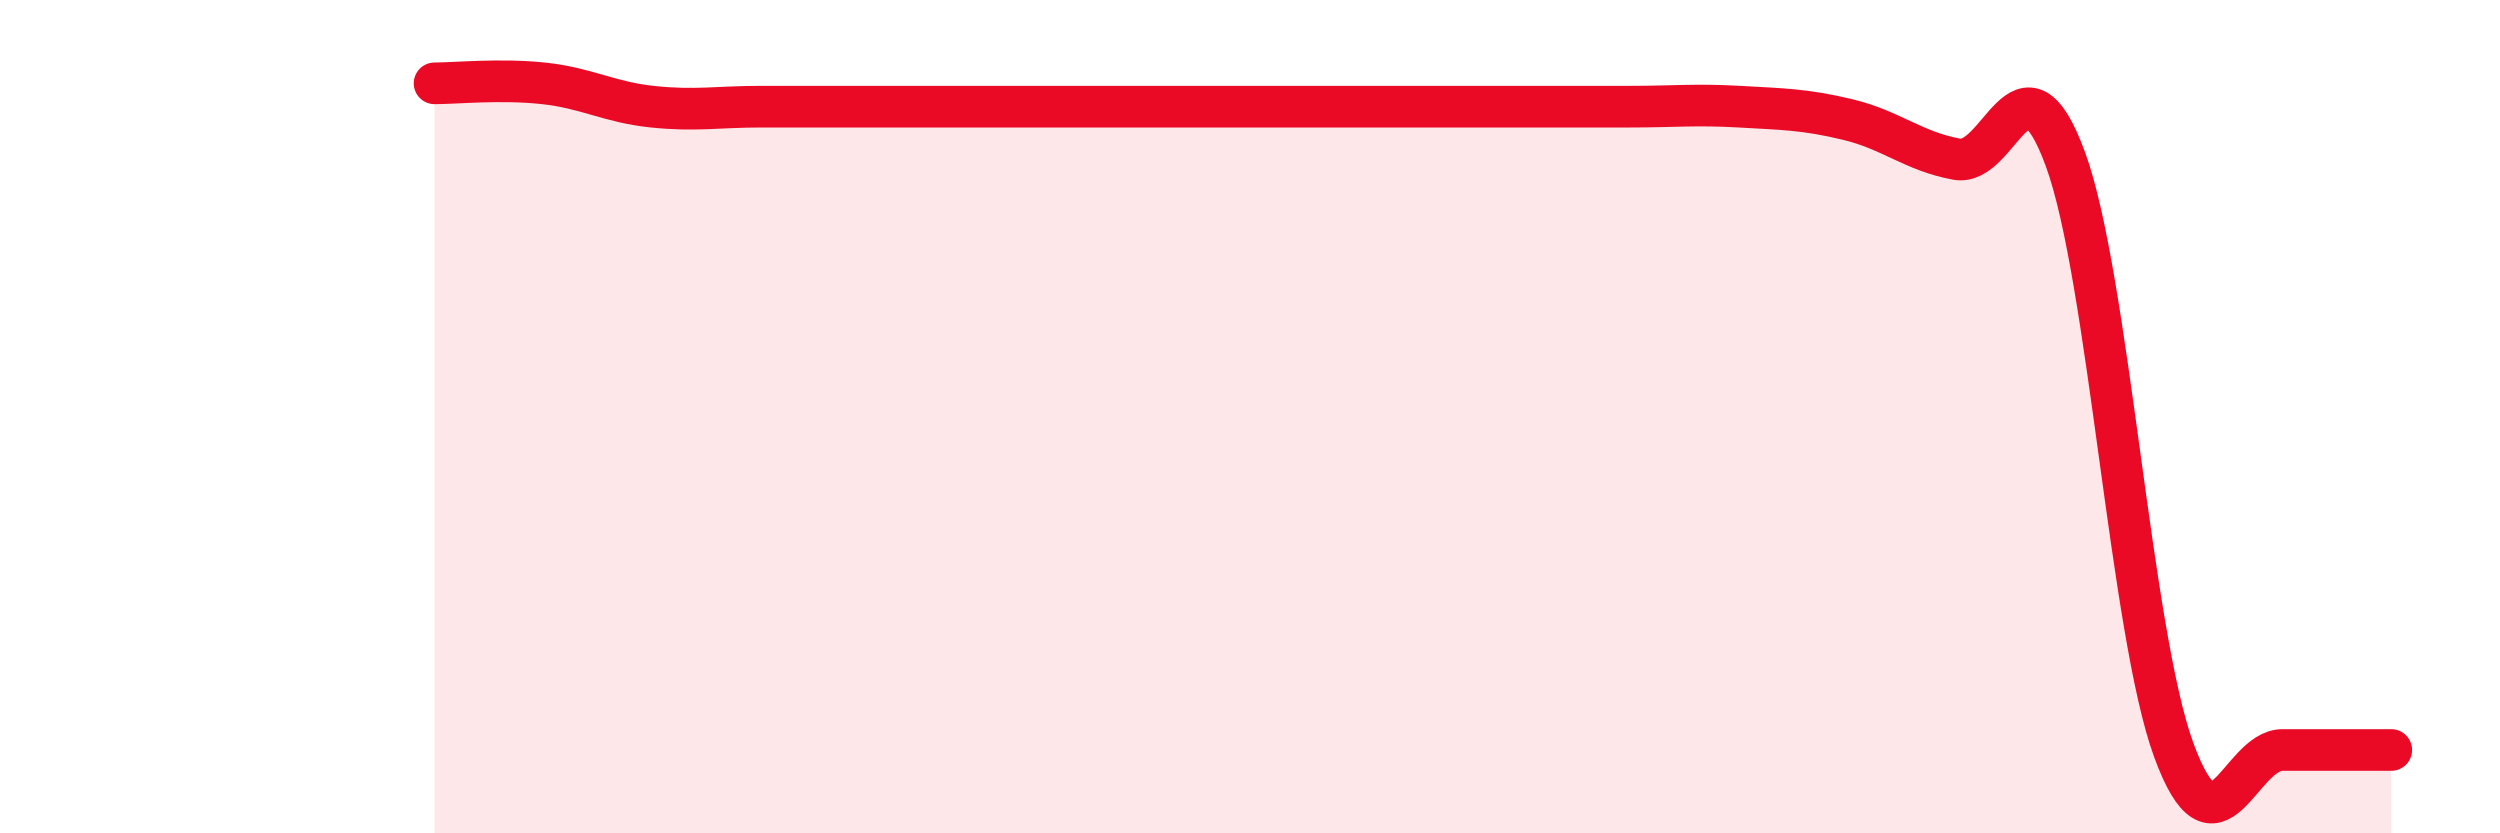
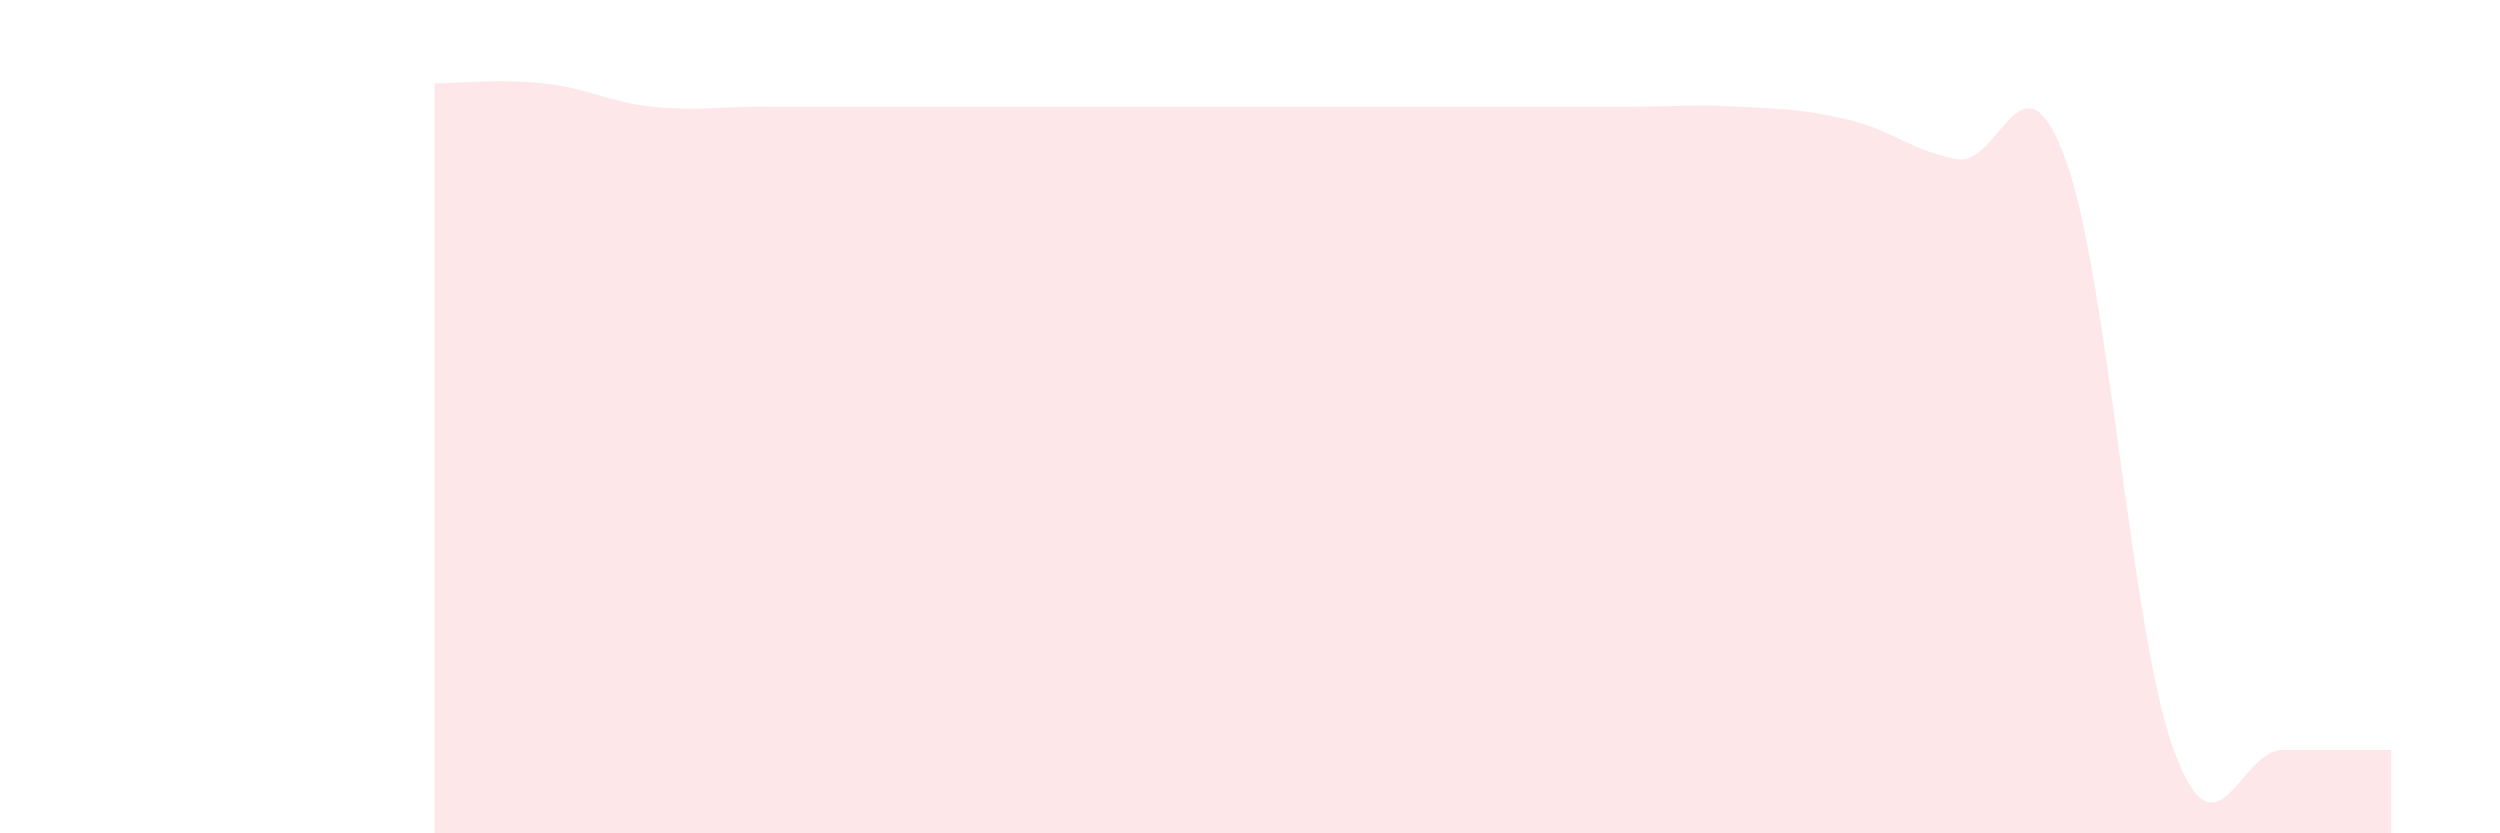
<svg xmlns="http://www.w3.org/2000/svg" width="60" height="20" viewBox="0 0 60 20">
  <path d="M 10.43,2 C 10.95,2 12,1.89 13.04,2 C 14.08,2.11 14.61,2.45 15.65,2.56 C 16.69,2.67 17.22,2.56 18.26,2.56 C 19.3,2.56 19.83,2.56 20.87,2.56 C 21.91,2.56 22.44,2.56 23.48,2.56 C 24.52,2.56 25.05,2.56 26.09,2.56 C 27.13,2.56 27.66,2.56 28.7,2.56 C 29.74,2.56 30.26,2.56 31.3,2.56 C 32.34,2.56 32.87,2.56 33.91,2.56 C 34.95,2.56 35.48,2.56 36.52,2.56 C 37.56,2.56 38.09,2.56 39.13,2.56 C 40.17,2.56 40.7,2.5 41.74,2.56 C 42.78,2.62 43.31,2.62 44.35,2.87 C 45.39,3.12 45.92,3.63 46.96,3.82 C 48,4.01 48.53,0.98 49.57,3.82 C 50.61,6.66 51.13,15.16 52.17,18 C 53.21,20.84 53.74,18 54.78,18 C 55.82,18 56.87,18 57.39,18L57.39 20L10.43 20Z" fill="#EB0A25" opacity="0.1" stroke-linecap="round" stroke-linejoin="round" />
-   <path d="M 10.43,2 C 10.95,2 12,1.89 13.04,2 C 14.08,2.11 14.61,2.45 15.65,2.56 C 16.69,2.67 17.22,2.56 18.26,2.56 C 19.3,2.56 19.83,2.56 20.87,2.56 C 21.91,2.56 22.44,2.56 23.48,2.56 C 24.52,2.56 25.05,2.56 26.09,2.56 C 27.13,2.56 27.66,2.56 28.7,2.56 C 29.74,2.56 30.26,2.56 31.3,2.56 C 32.34,2.56 32.87,2.56 33.91,2.56 C 34.95,2.56 35.48,2.56 36.52,2.56 C 37.56,2.56 38.09,2.56 39.13,2.56 C 40.17,2.56 40.7,2.5 41.74,2.56 C 42.78,2.62 43.31,2.62 44.35,2.87 C 45.39,3.12 45.92,3.63 46.96,3.82 C 48,4.01 48.53,0.98 49.57,3.82 C 50.61,6.66 51.13,15.16 52.17,18 C 53.21,20.84 53.74,18 54.78,18 C 55.82,18 56.87,18 57.39,18" stroke="#EB0A25" stroke-width="1" fill="none" stroke-linecap="round" stroke-linejoin="round" />
</svg>